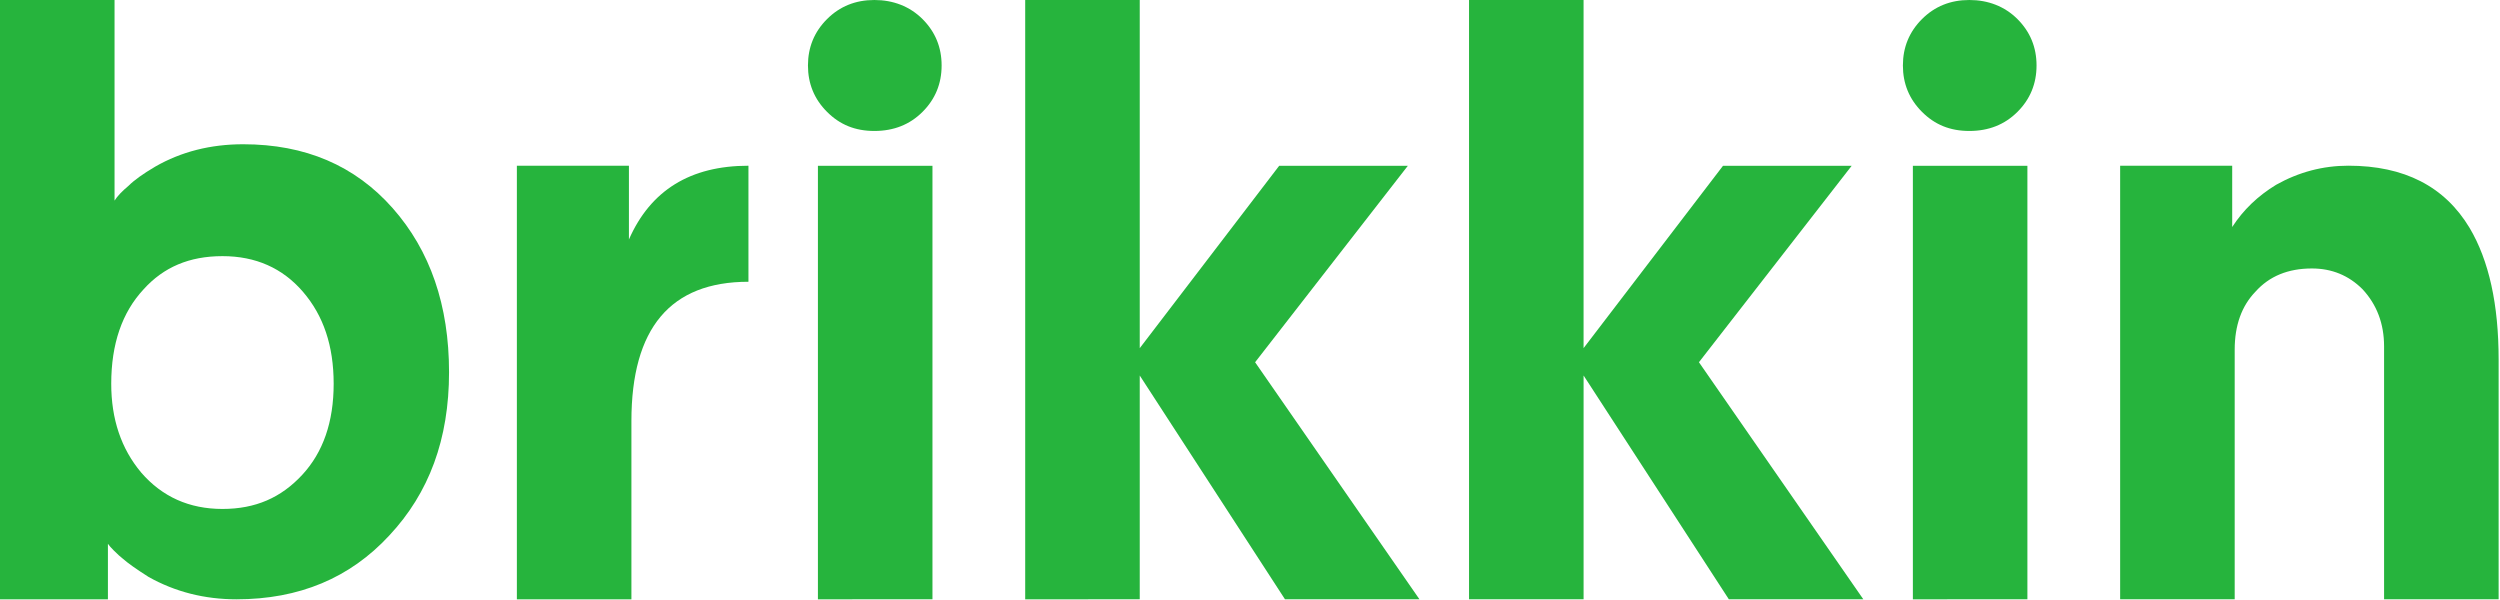
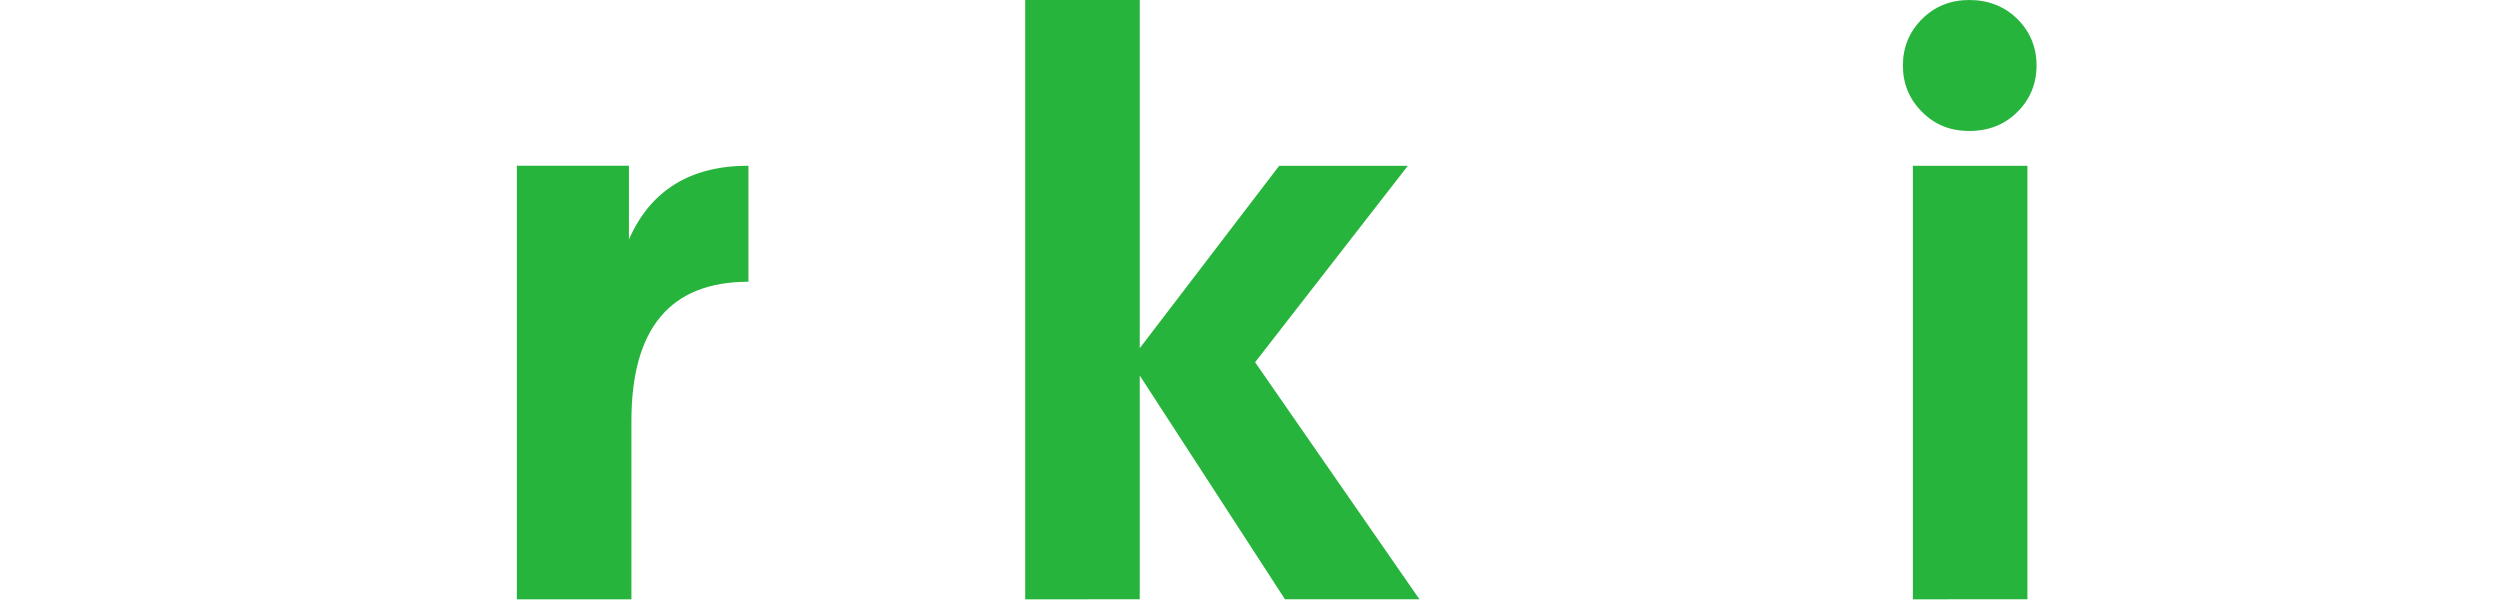
<svg xmlns="http://www.w3.org/2000/svg" width="1184" height="284" viewBox="0 0 1184 284" fill="none">
-   <path d="M0 283.83V0H54.248V95.01C55.551 92.92 57.781 90.568 60.927 87.946C63.546 85.331 67.737 82.321 73.508 78.918C85.826 71.847 99.717 68.319 115.174 68.319C144.529 68.319 168.106 78.392 185.938 98.546C203.751 118.699 212.667 144.609 212.667 176.274C212.667 207.941 203.231 233.456 184.365 253.603C165.75 273.763 141.646 283.83 112.035 283.83C96.841 283.83 82.944 280.294 70.369 273.237C64.598 269.577 60.544 266.692 58.182 264.602C57.136 263.814 55.689 262.507 53.859 260.679C52.55 259.366 51.629 258.321 51.108 257.533V283.836L0 283.83ZM66.829 223.764C76.785 235.283 89.629 241.039 105.35 241.039C121.07 241.039 133.125 235.671 143.088 224.94C153.043 214.222 158.025 199.819 158.025 181.761C158.025 163.705 153.169 149.445 143.482 138.189C133.783 126.939 121.077 121.308 105.356 121.308C89.636 121.308 77.449 126.545 68.013 137.013C57.788 147.999 52.681 162.922 52.681 181.761C52.681 198.511 57.399 212.514 66.835 223.758L66.829 223.764Z" fill="#26B43D" />
  <path d="M354.463 78.489V133.443C317.508 133.443 299.037 155.423 299.037 199.39V283.833H244.79V78.489H297.859V113.421C308.079 90.133 326.945 78.489 354.463 78.489Z" fill="#26B43D" />
-   <path d="M382.649 31.009C382.649 22.381 385.662 15.048 391.696 9.029C397.717 3.016 405.186 0 414.102 0C423.018 0 430.869 3.016 436.902 9.029C442.93 15.054 445.95 22.381 445.95 31.009C445.95 39.637 442.93 46.977 436.902 52.989C430.869 59.015 423.275 62.024 414.102 62.024C404.929 62.024 397.717 59.015 391.696 52.989C385.662 46.97 382.649 39.644 382.649 31.009ZM387.366 283.83V78.523H441.614V283.824L387.366 283.83Z" fill="#26B43D" />
  <path d="M485.533 283.832V0.014H539.781V164.895L605.814 78.525H666.747L594.416 171.559L672.254 283.826H608.571L539.781 177.84V283.826L485.533 283.832Z" fill="#26B43D" />
-   <path d="M695.734 283.817V0H749.979V164.88L816.022 78.511H876.957L804.62 171.551L882.465 283.817H818.779L749.986 177.833V283.817H695.734Z" fill="#26B43D" />
  <path d="M901.212 31.009C901.212 22.381 904.23 15.048 910.264 9.029C916.283 3.016 923.756 0 932.666 0C941.584 0 949.434 3.016 955.461 9.029C961.488 15.054 964.505 22.381 964.505 31.009C964.505 39.637 961.488 46.977 955.461 52.989C949.434 59.015 941.843 62.024 932.666 62.024C923.496 62.024 916.283 59.015 910.264 52.989C904.23 46.97 901.212 39.644 901.212 31.009ZM905.935 283.83V78.523H960.176V283.824L905.935 283.83Z" fill="#26B43D" />
-   <path d="M1169.59 107.919C1178.77 123.354 1183.35 144.165 1183.35 170.331V283.818H1129.1V164.049C1129.1 153.319 1125.69 144.29 1118.88 136.963C1112.33 130.425 1104.34 127.146 1094.91 127.146C1083.63 127.146 1074.72 130.813 1068.18 138.14C1061.62 144.947 1058.35 154.107 1058.35 165.613V283.811H1004.1V78.48H1057.17V107.524C1062.4 99.416 1069.36 92.746 1078 87.502C1088.74 81.484 1100.14 78.474 1112.2 78.474C1138.67 78.474 1157.8 88.285 1169.59 107.919Z" fill="#26B43D" />
</svg>